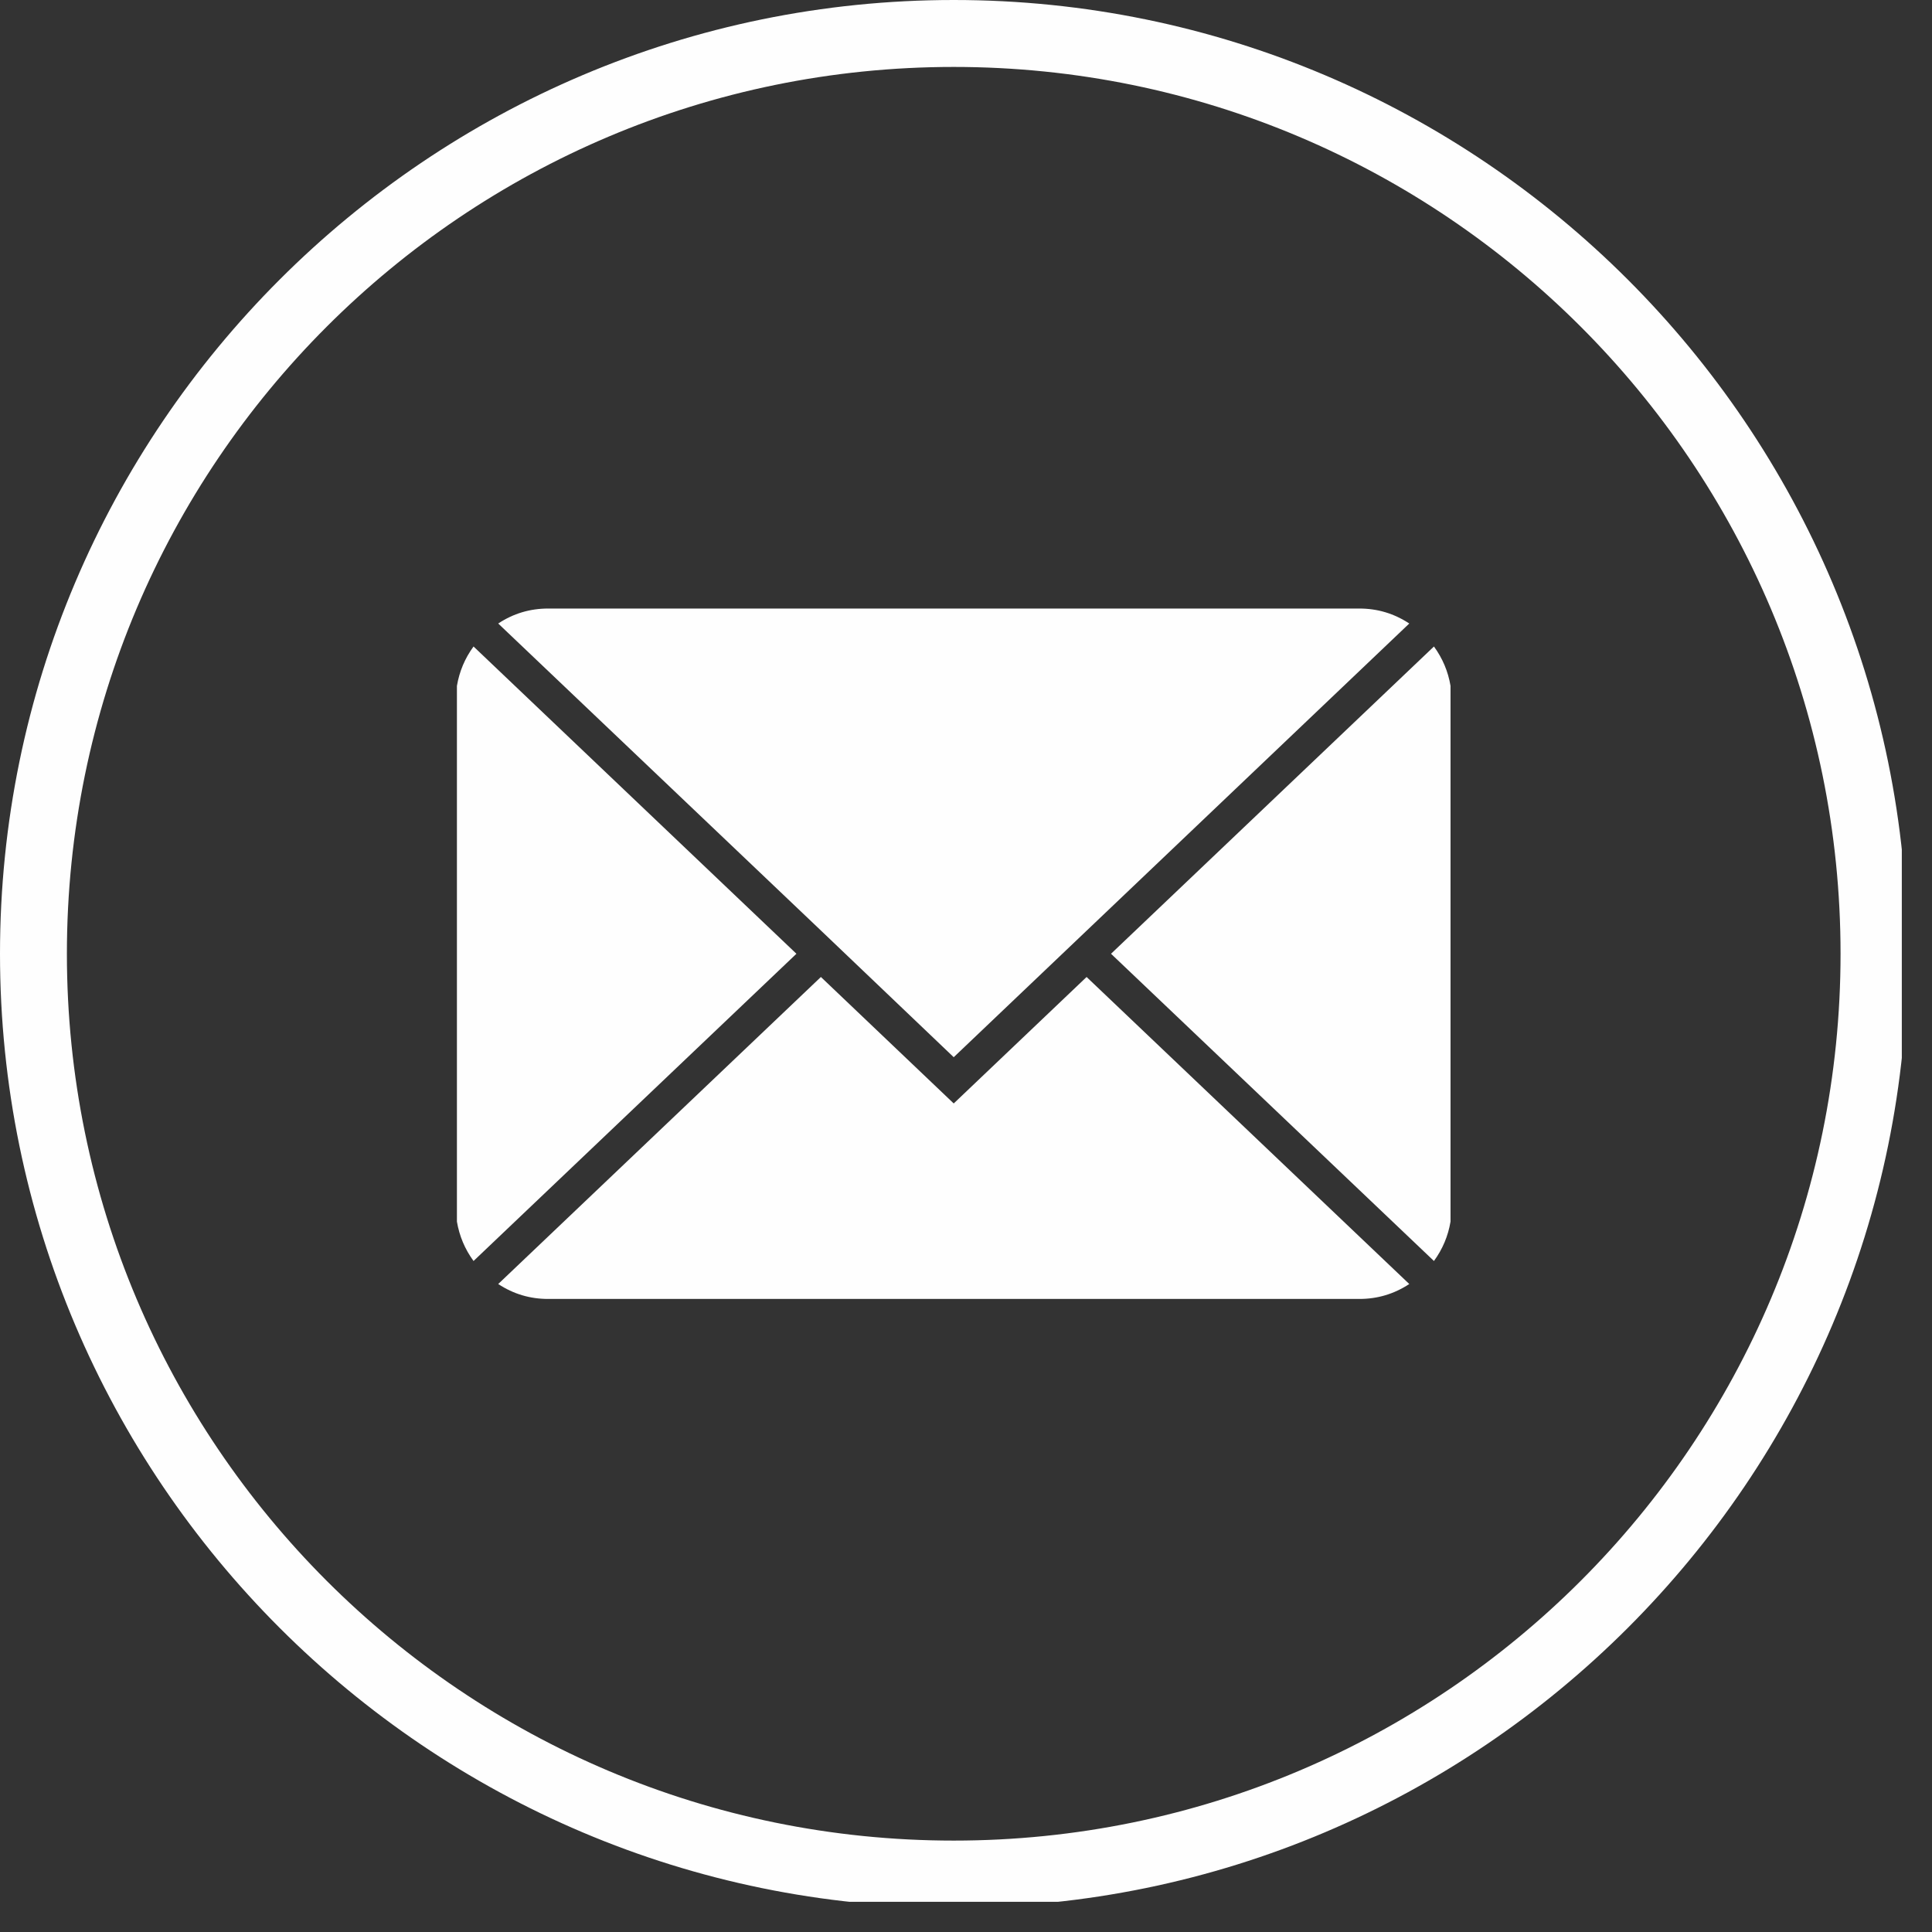
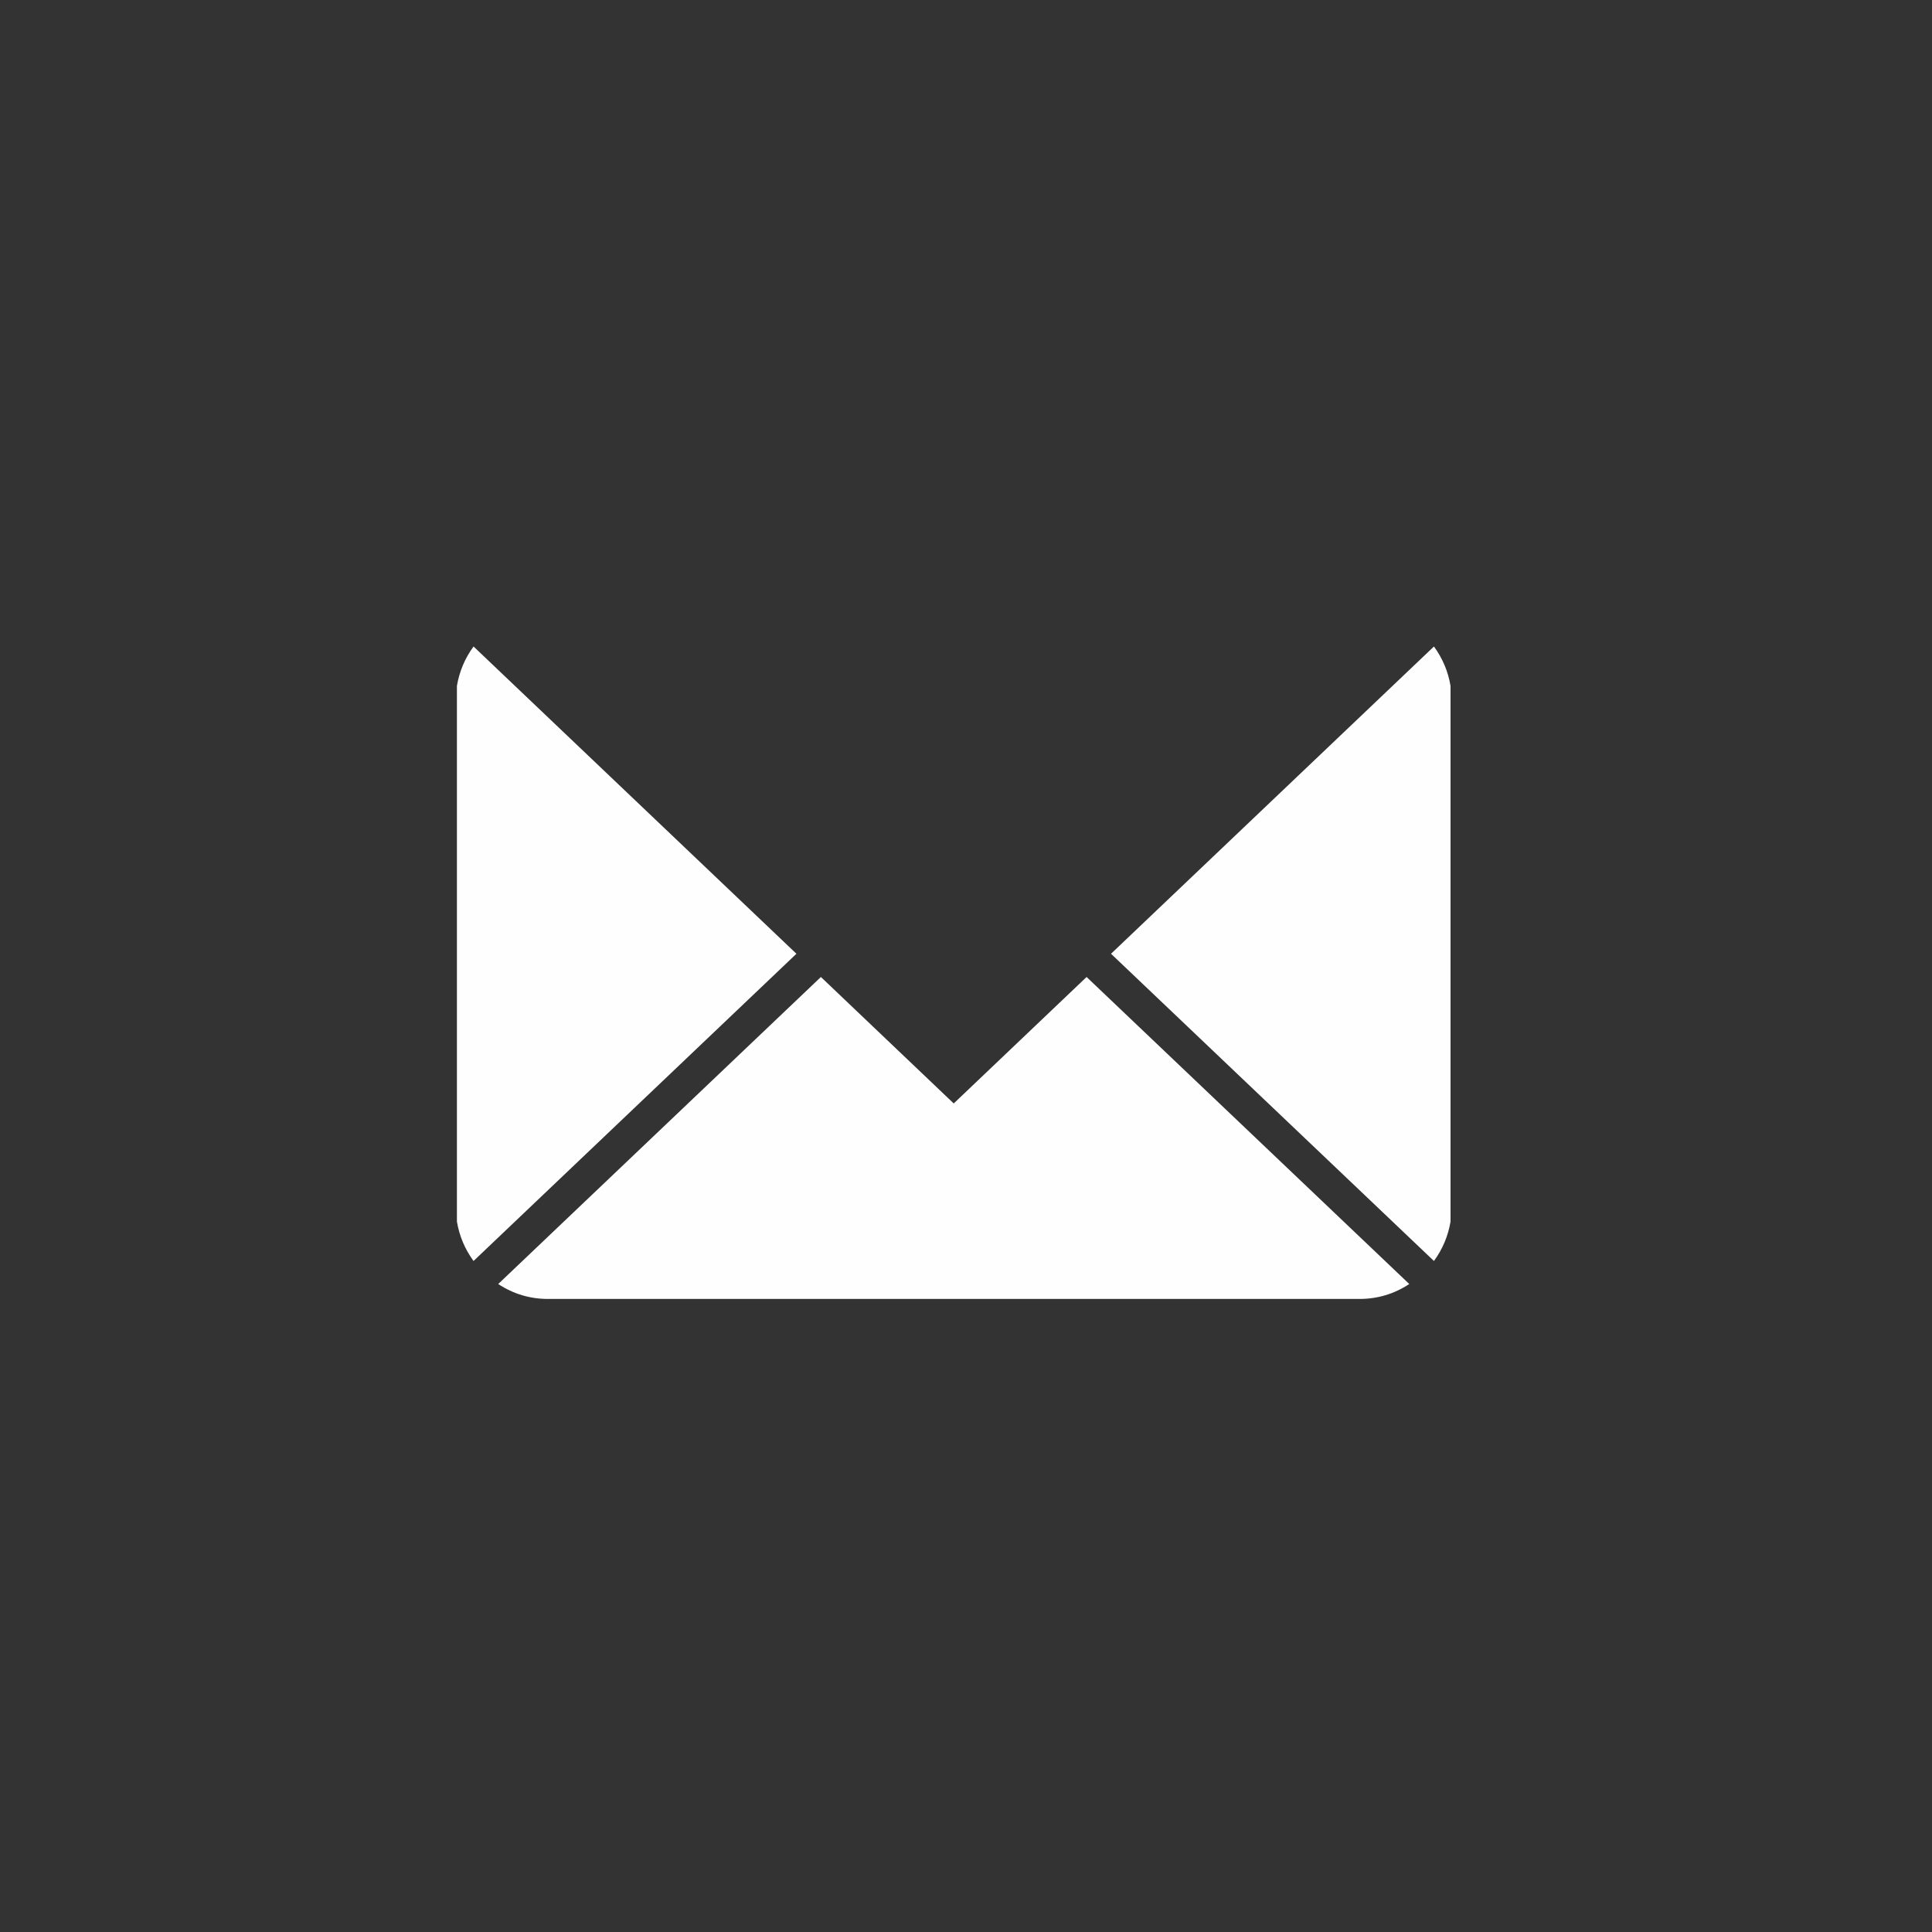
<svg xmlns="http://www.w3.org/2000/svg" width="48" height="48" viewBox="0 0 48 48" fill="none">
  <rect x="0" y="0" width="48" height="48" fill="#333333" stroke="none" />
  <g clip-path="url(#clip0_4_404)">
-     <path d="M23.695 0C10.627 0 0 10.628 0 23.696C0 36.763 10.627 47.391 23.695 47.391C36.763 47.391 47.391 36.763 47.391 23.696C47.391 10.628 36.763 0 23.695 0ZM23.695 45.729C11.529 45.729 1.662 35.862 1.662 23.696C1.662 11.53 11.529 1.663 23.695 1.663C35.861 1.663 45.728 11.53 45.728 23.696C45.728 35.862 35.861 45.729 23.695 45.729Z" fill="#FEFEFE" />
    <path d="M35.626 16.062L27.603 23.696L35.626 31.329C35.84 31.035 35.978 30.709 36.038 30.35V17.041C35.978 16.682 35.84 16.356 35.626 16.062Z" fill="#FEFEFE" />
    <path d="M23.695 27.415L20.395 24.273L12.378 31.901C12.755 32.149 13.17 32.273 13.622 32.272H33.769C34.221 32.273 34.635 32.149 35.013 31.901L26.996 24.273L23.695 27.415Z" fill="#FEFEFE" />
    <path d="M11.765 16.062C11.55 16.356 11.413 16.682 11.352 17.041V30.35C11.413 30.709 11.55 31.035 11.765 31.329L19.787 23.696L11.765 16.062Z" fill="#FEFEFE" />
-     <path d="M20.395 23.118L23.695 26.266L35.013 15.491C34.635 15.242 34.221 15.118 33.769 15.119H13.622C13.17 15.118 12.755 15.242 12.378 15.491L20.395 23.118Z" fill="#FEFEFE" />
  </g>
  <defs>
    <clipPath id="clip0_4_404">
      <rect width="47.25" height="47.25" fill="white" />
    </clipPath>
  </defs>
</svg>